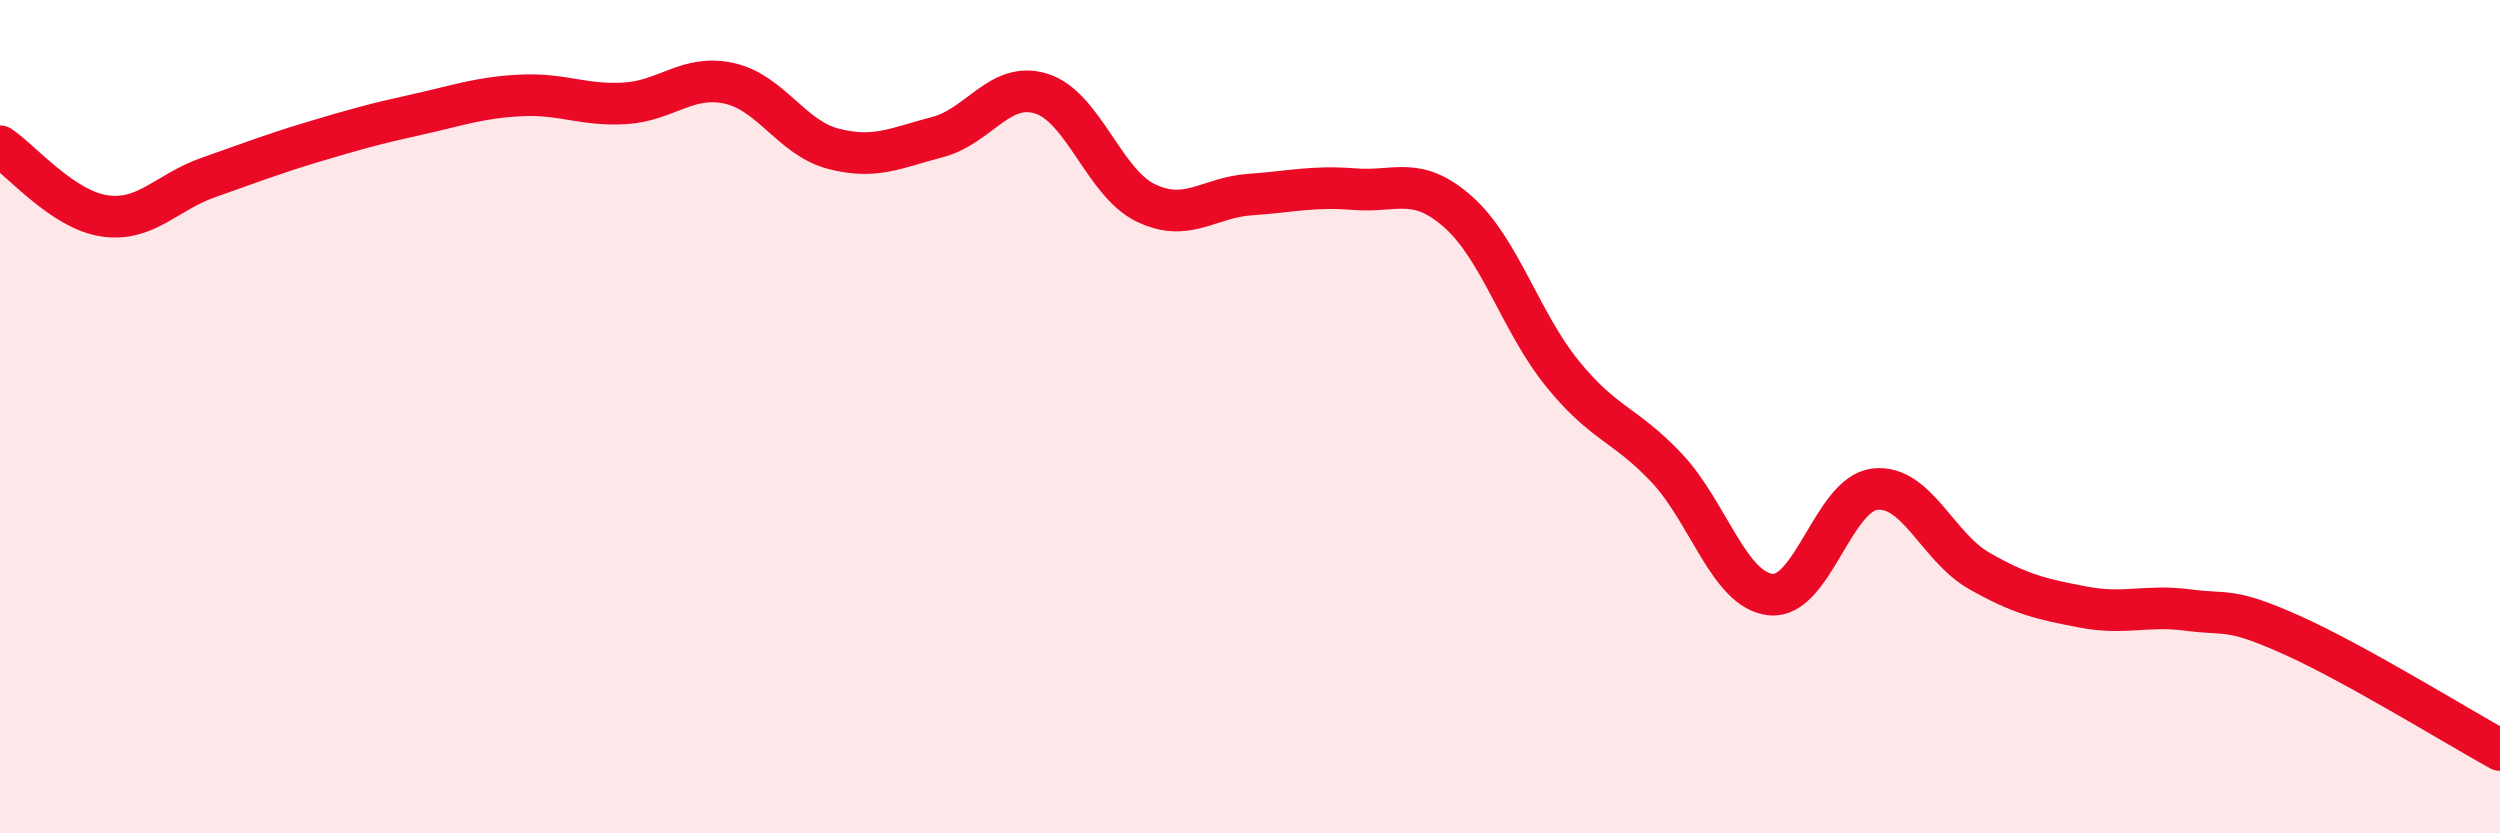
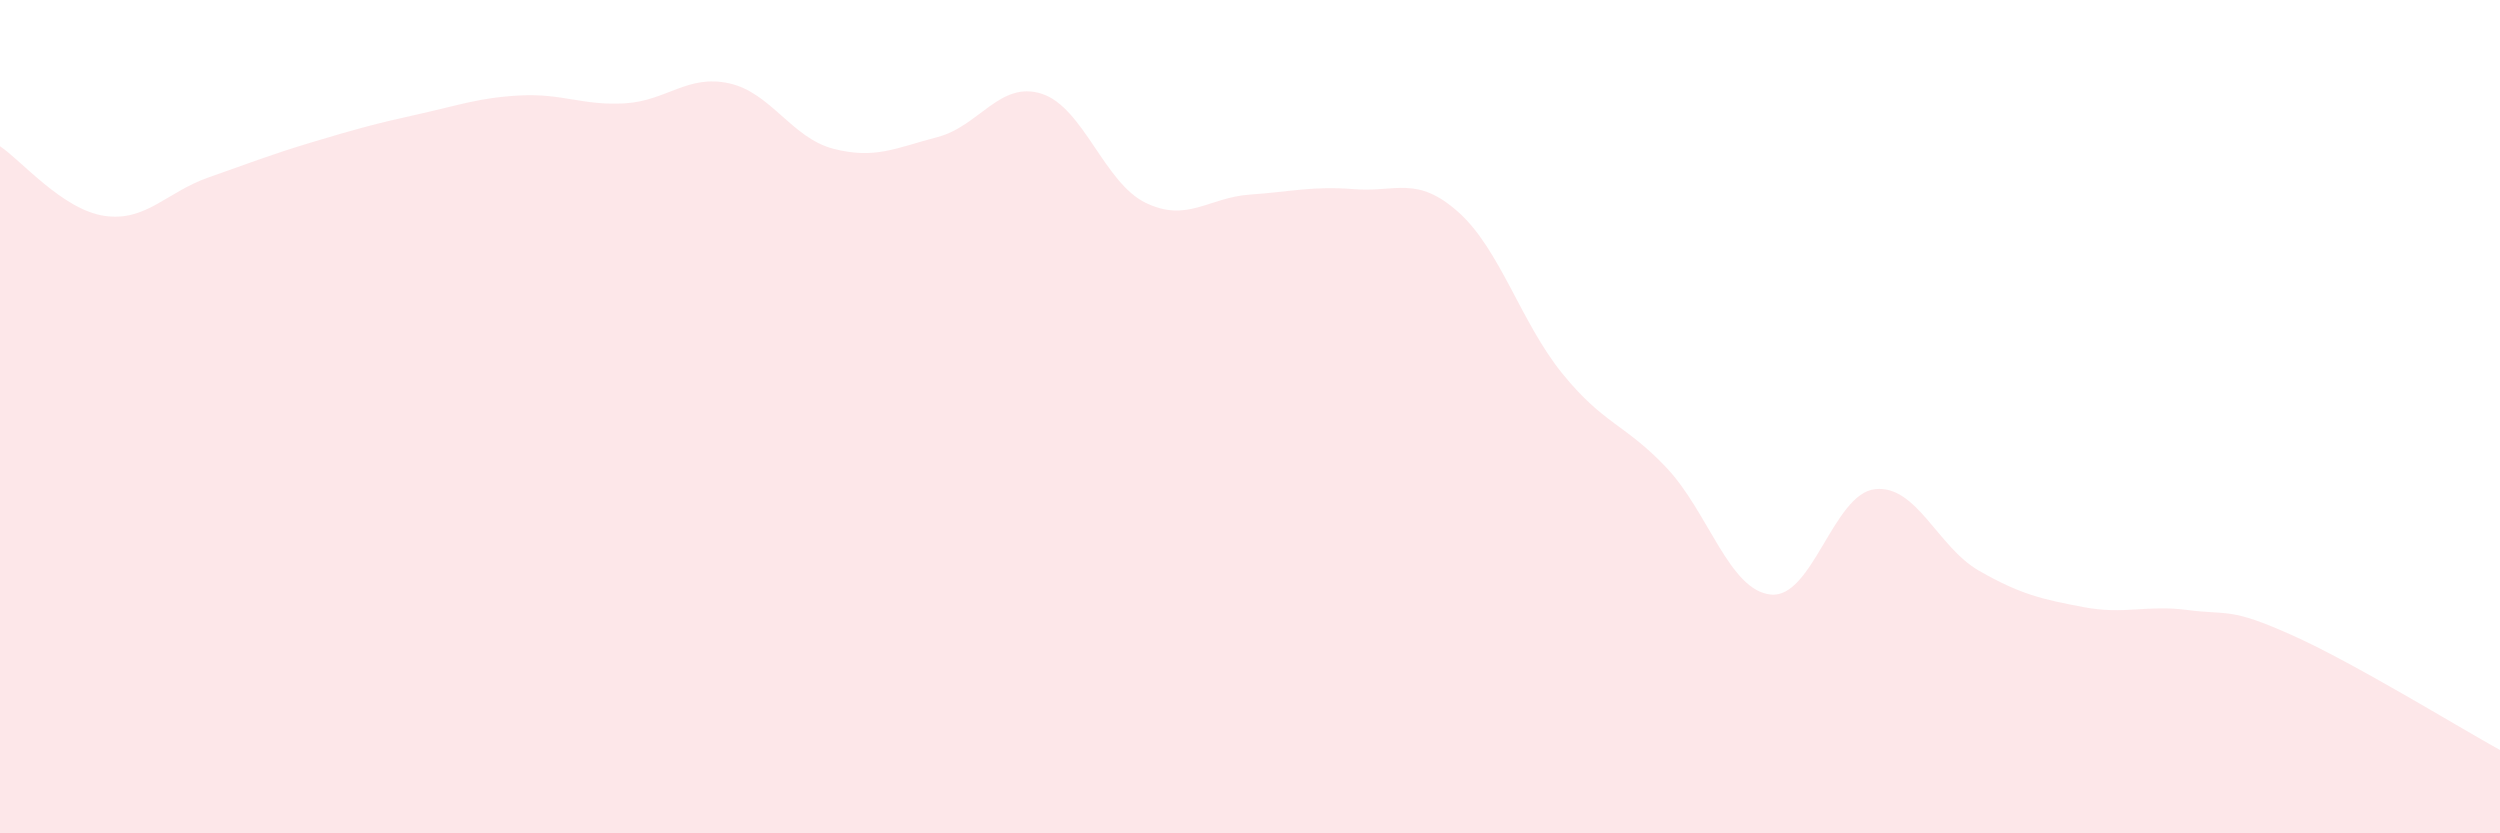
<svg xmlns="http://www.w3.org/2000/svg" width="60" height="20" viewBox="0 0 60 20">
  <path d="M 0,3.51 C 0.5,3.84 1.5,5.03 2.5,5.18 C 3.5,5.33 4,4.61 5,4.26 C 6,3.91 6.5,3.71 7.5,3.41 C 8.5,3.11 9,2.97 10,2.75 C 11,2.53 11.5,2.34 12.5,2.29 C 13.5,2.24 14,2.54 15,2.48 C 16,2.42 16.5,1.78 17.5,2 C 18.5,2.22 19,3.31 20,3.57 C 21,3.83 21.5,3.55 22.5,3.29 C 23.5,3.03 24,1.93 25,2.25 C 26,2.57 26.5,4.39 27.5,4.87 C 28.5,5.35 29,4.74 30,4.67 C 31,4.6 31.5,4.46 32.5,4.54 C 33.5,4.62 34,4.2 35,5.09 C 36,5.98 36.5,7.74 37.5,8.97 C 38.5,10.2 39,10.17 40,11.23 C 41,12.29 41.5,14.17 42.5,14.27 C 43.5,14.37 44,11.85 45,11.74 C 46,11.63 46.5,13.13 47.5,13.7 C 48.5,14.27 49,14.38 50,14.57 C 51,14.76 51.5,14.51 52.5,14.64 C 53.5,14.77 53.5,14.57 55,15.24 C 56.5,15.91 59,17.45 60,18L60 20L0 20Z" fill="#EB0A25" opacity="0.1" stroke-linecap="round" stroke-linejoin="round" />
-   <path d="M 0,3.51 C 0.5,3.84 1.5,5.03 2.5,5.18 C 3.5,5.33 4,4.61 5,4.26 C 6,3.91 6.5,3.71 7.5,3.41 C 8.5,3.11 9,2.97 10,2.75 C 11,2.53 11.5,2.34 12.5,2.29 C 13.5,2.24 14,2.54 15,2.48 C 16,2.42 16.5,1.78 17.5,2 C 18.5,2.22 19,3.31 20,3.57 C 21,3.83 21.5,3.55 22.5,3.29 C 23.5,3.03 24,1.93 25,2.25 C 26,2.57 26.5,4.39 27.5,4.87 C 28.5,5.35 29,4.74 30,4.67 C 31,4.6 31.5,4.46 32.5,4.54 C 33.5,4.62 34,4.2 35,5.09 C 36,5.98 36.5,7.74 37.5,8.97 C 38.5,10.2 39,10.17 40,11.23 C 41,12.29 41.5,14.17 42.5,14.27 C 43.5,14.37 44,11.85 45,11.74 C 46,11.63 46.5,13.13 47.5,13.7 C 48.5,14.27 49,14.38 50,14.57 C 51,14.76 51.5,14.51 52.5,14.64 C 53.5,14.77 53.5,14.57 55,15.24 C 56.5,15.91 59,17.45 60,18" stroke="#EB0A25" stroke-width="1" fill="none" stroke-linecap="round" stroke-linejoin="round" />
</svg>